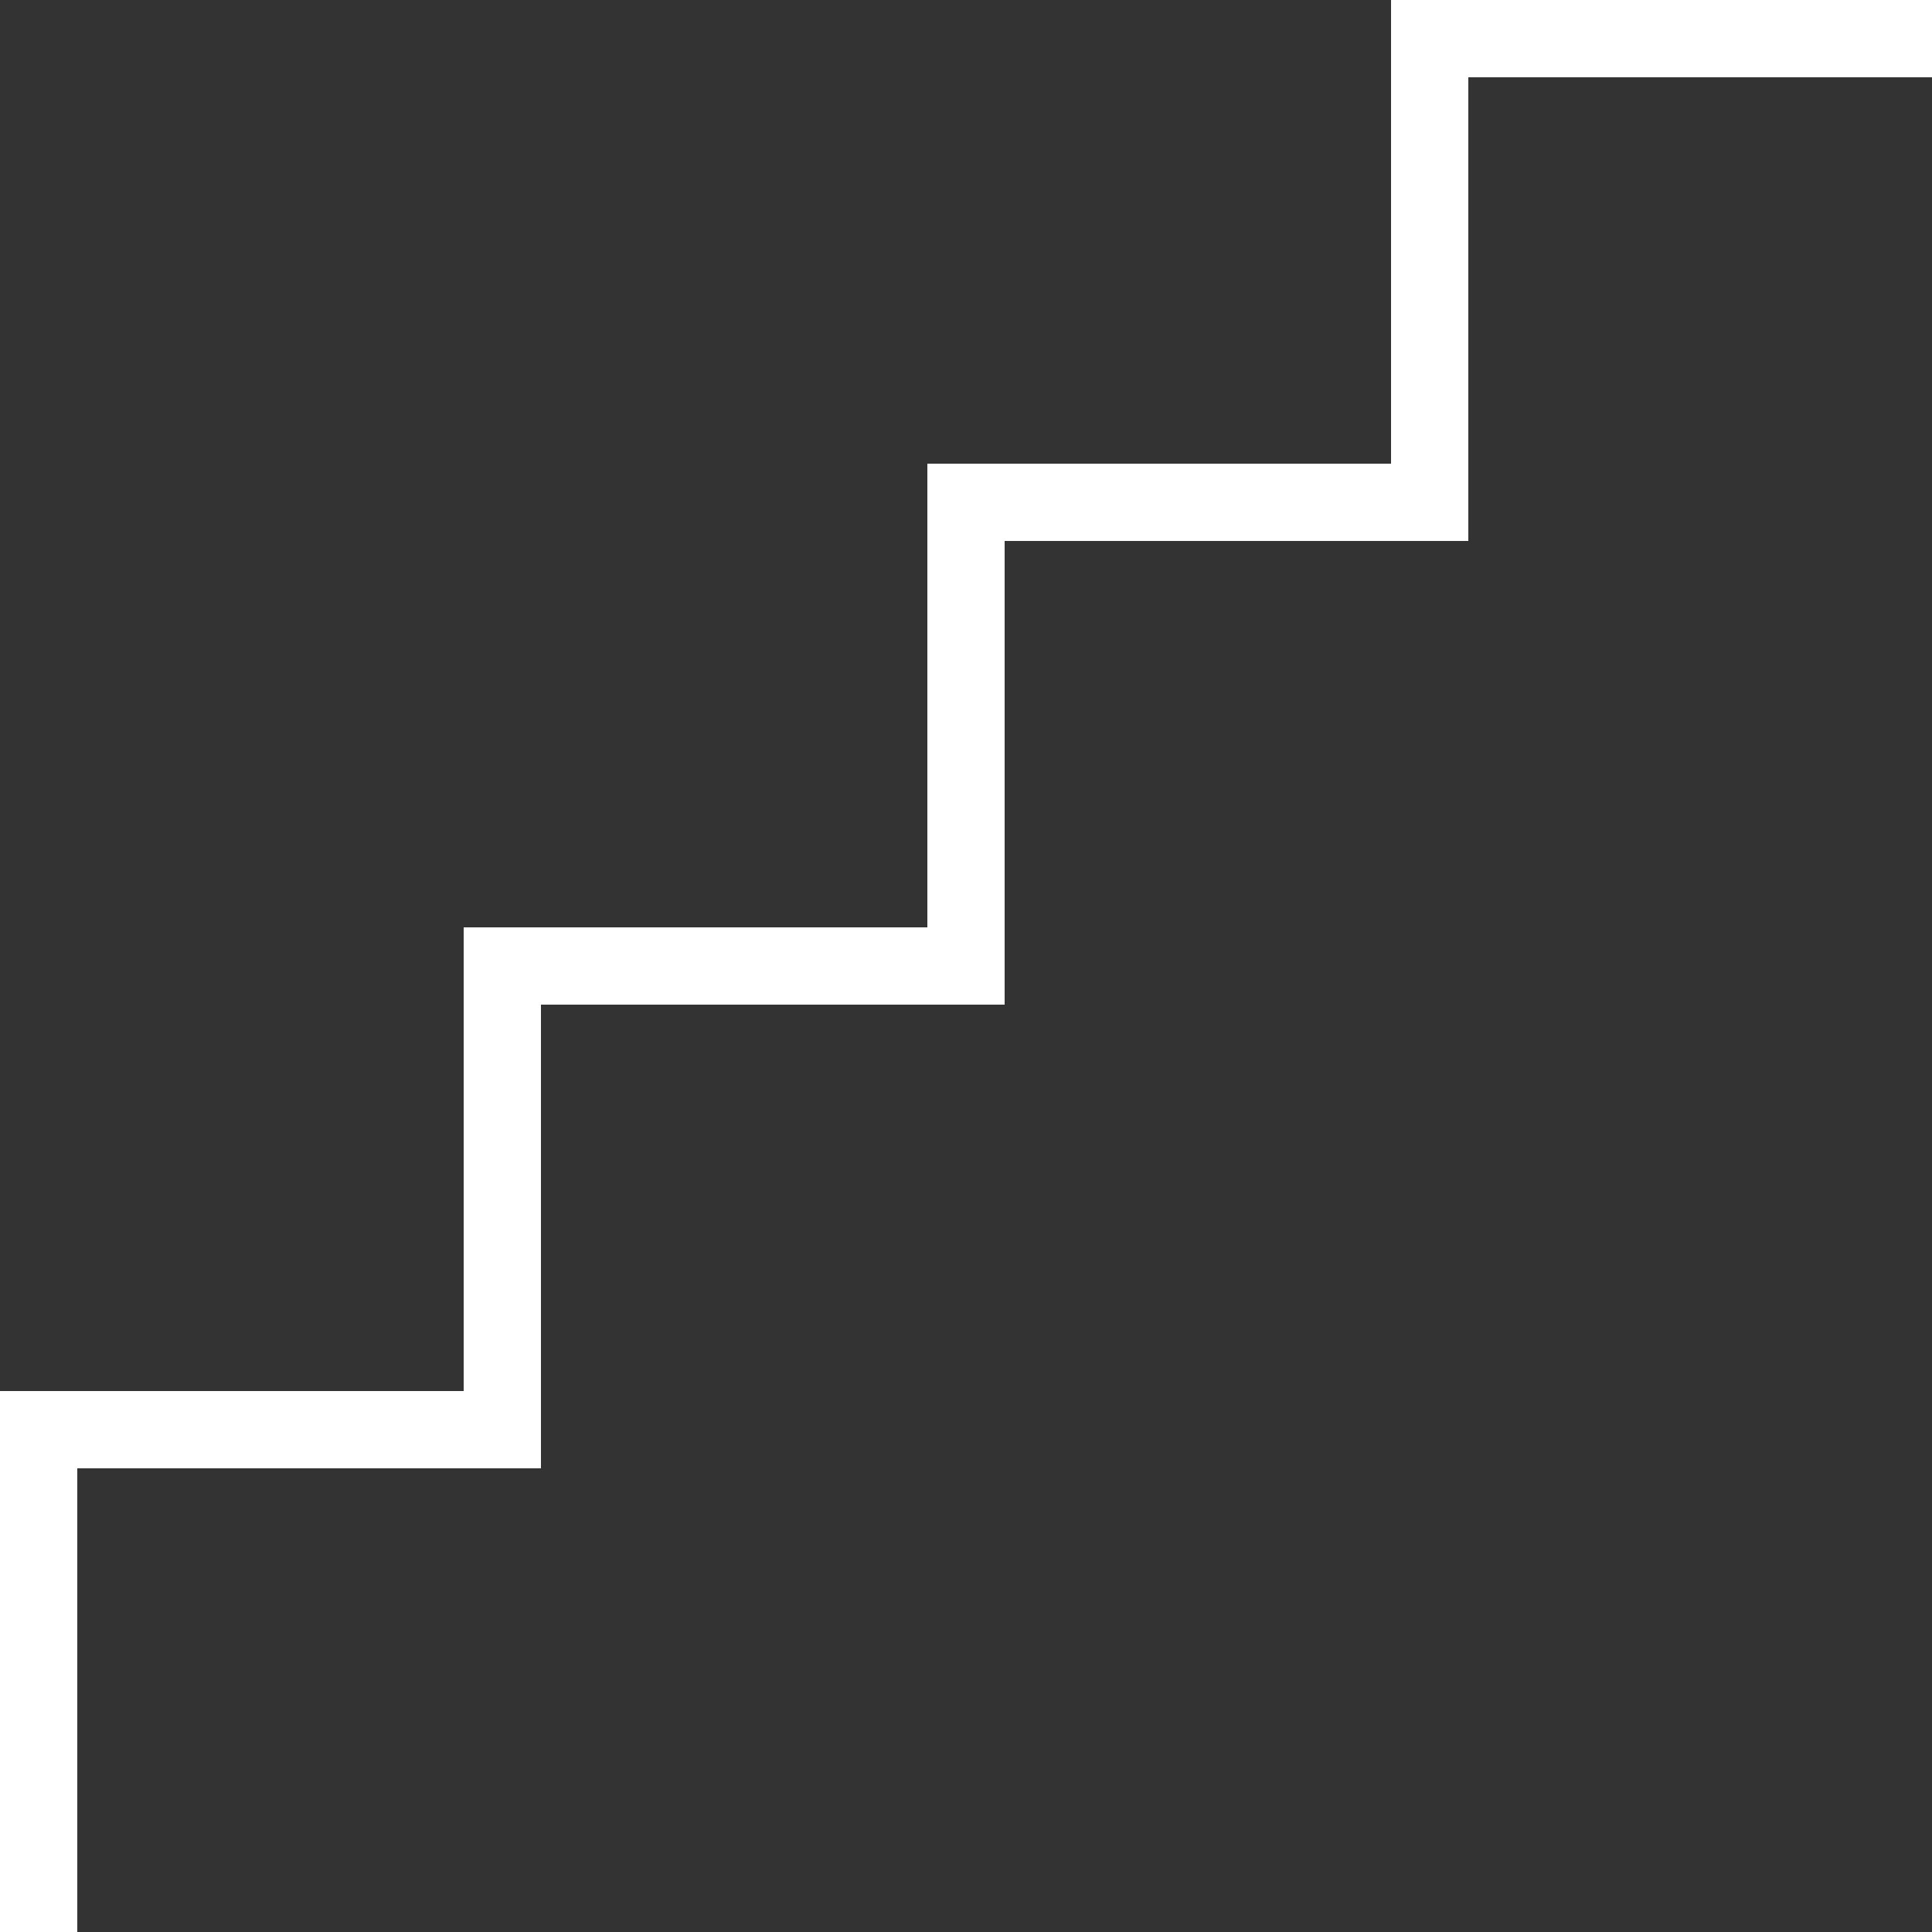
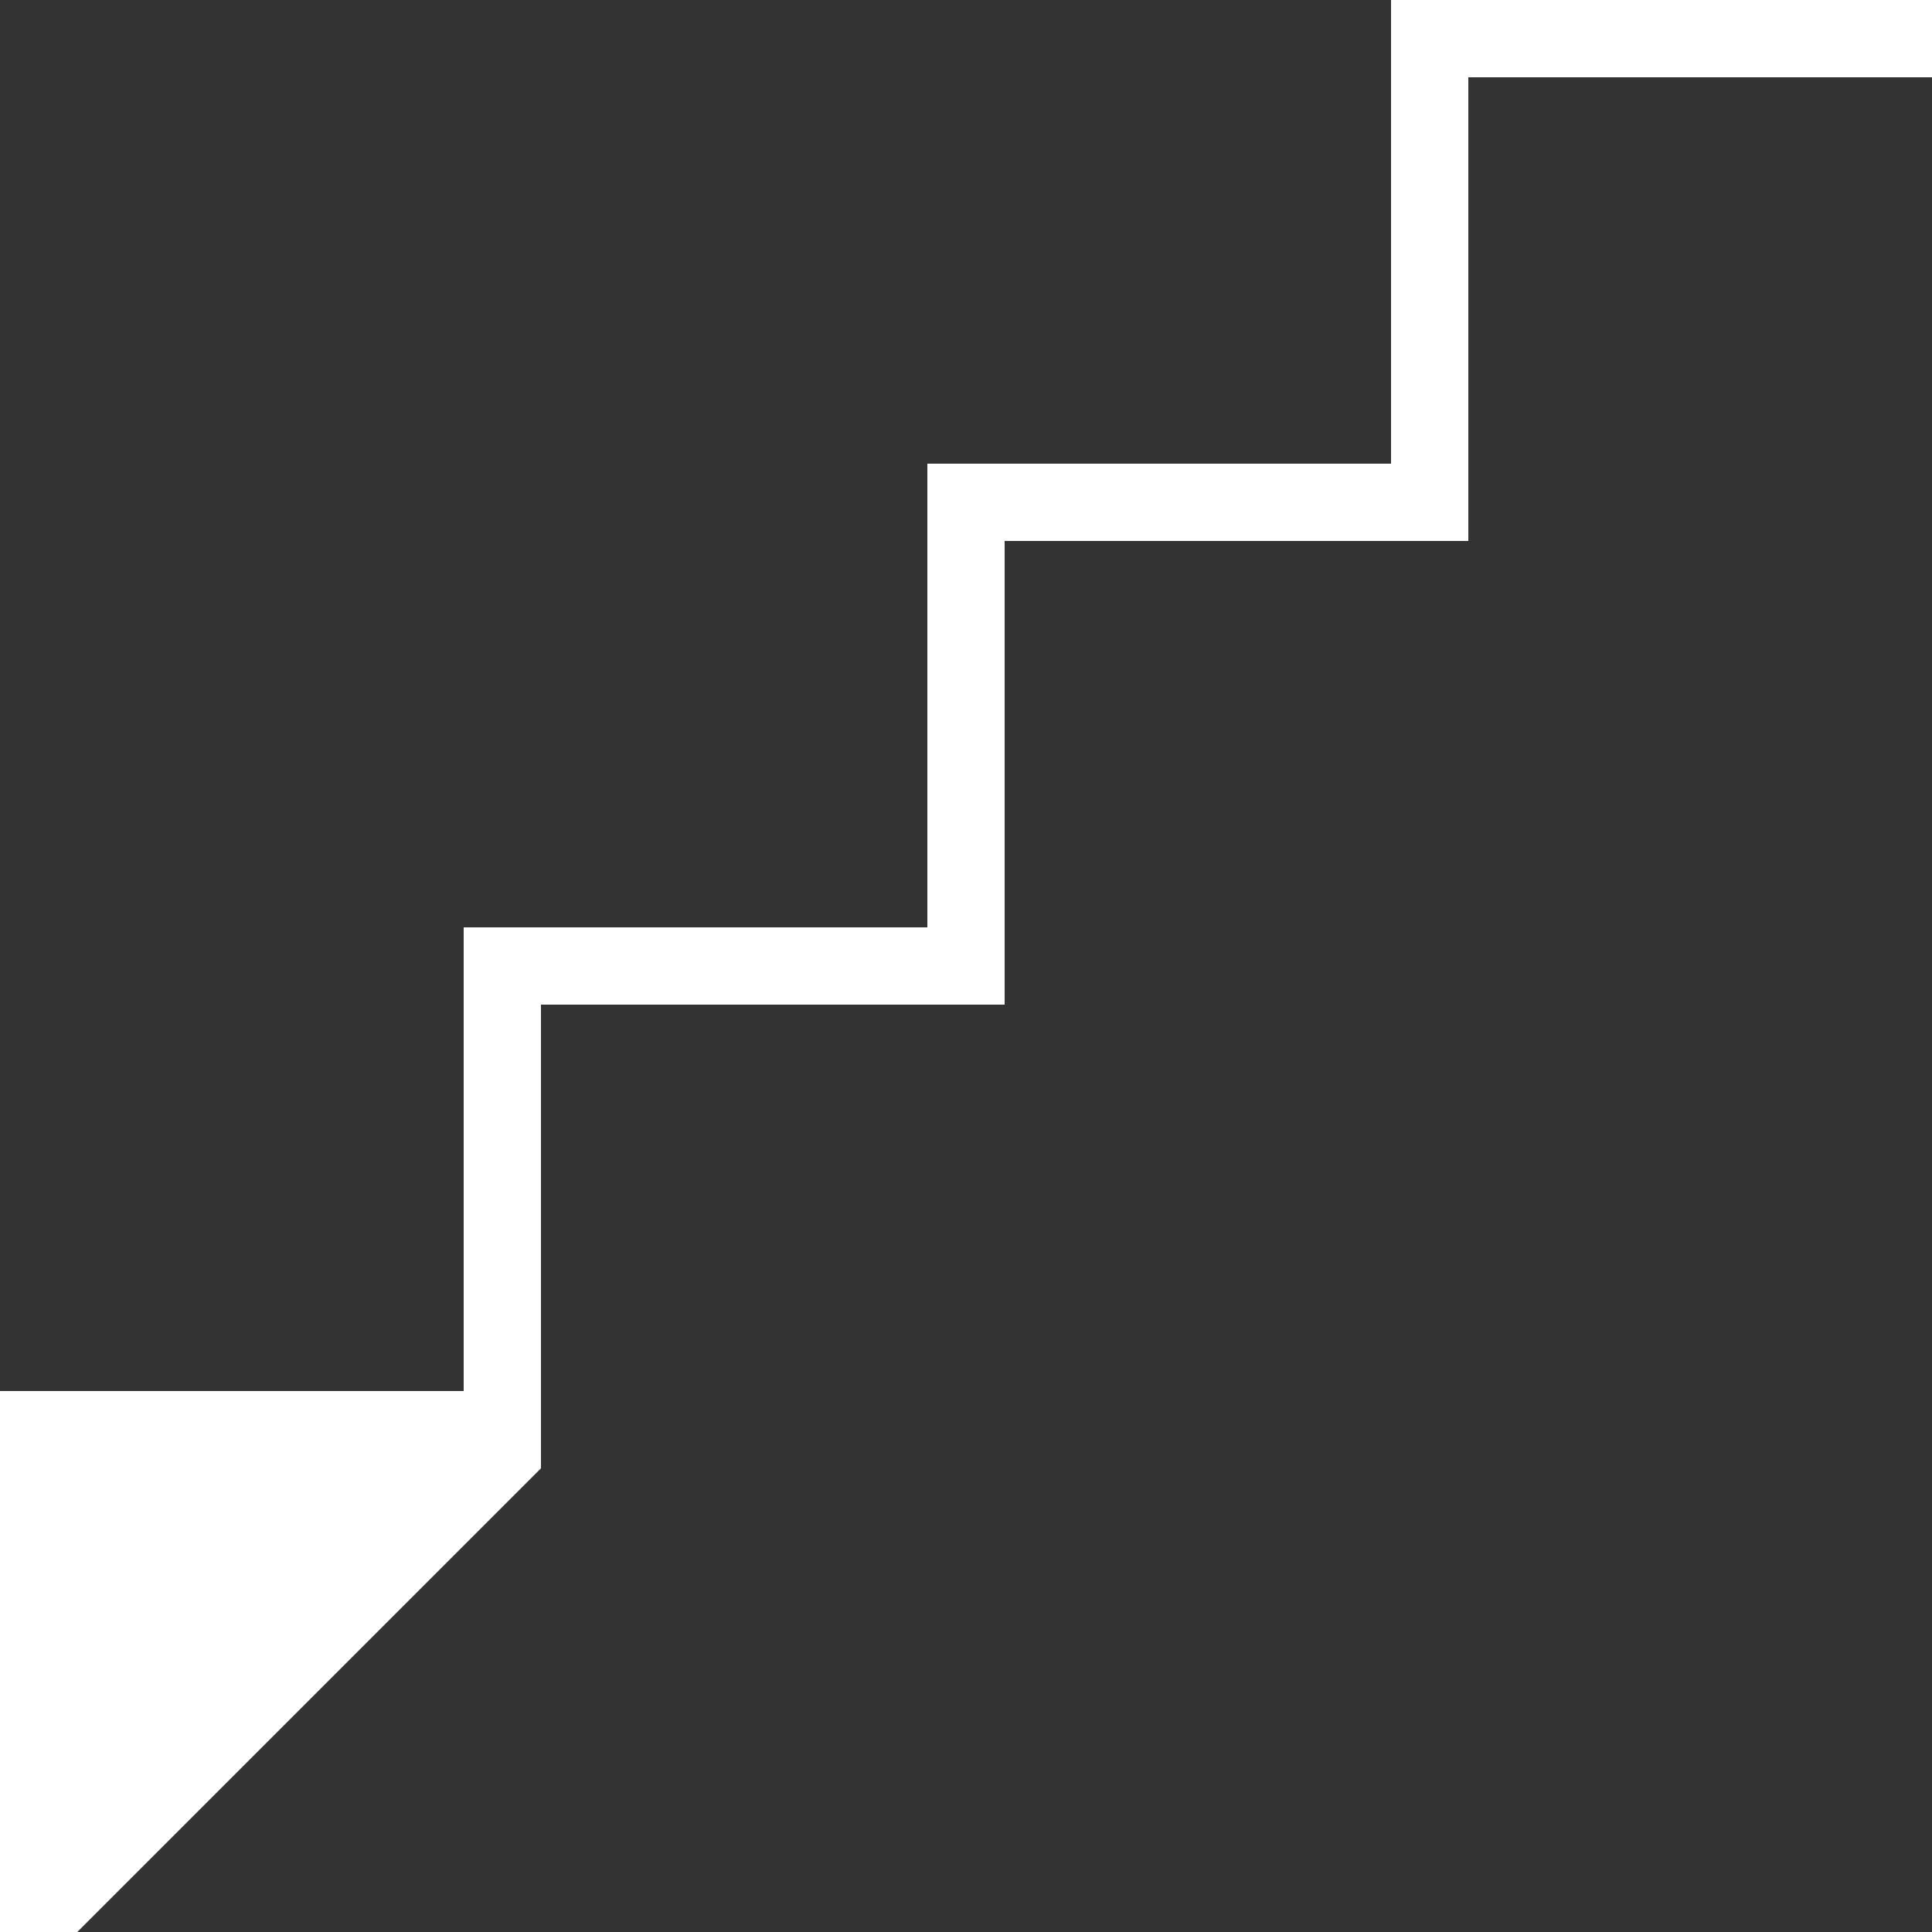
<svg xmlns="http://www.w3.org/2000/svg" viewBox="0 0 50 50">
  <rect x="0" y="0" width="50" height="50" fill="#333333" stroke="none" />
-   <path d="M36 0L36 12L24 12L24 24L12 24L12 36L0 36L0 50L2 50L2 38L14 38L14 26L26 26L26 14L38 14L38 2L50 2L50 0Z" fill="#FFFFFF" />
+   <path d="M36 0L36 12L24 12L24 24L12 24L12 36L0 36L0 50L2 50L14 38L14 26L26 26L26 14L38 14L38 2L50 2L50 0Z" fill="#FFFFFF" />
</svg>